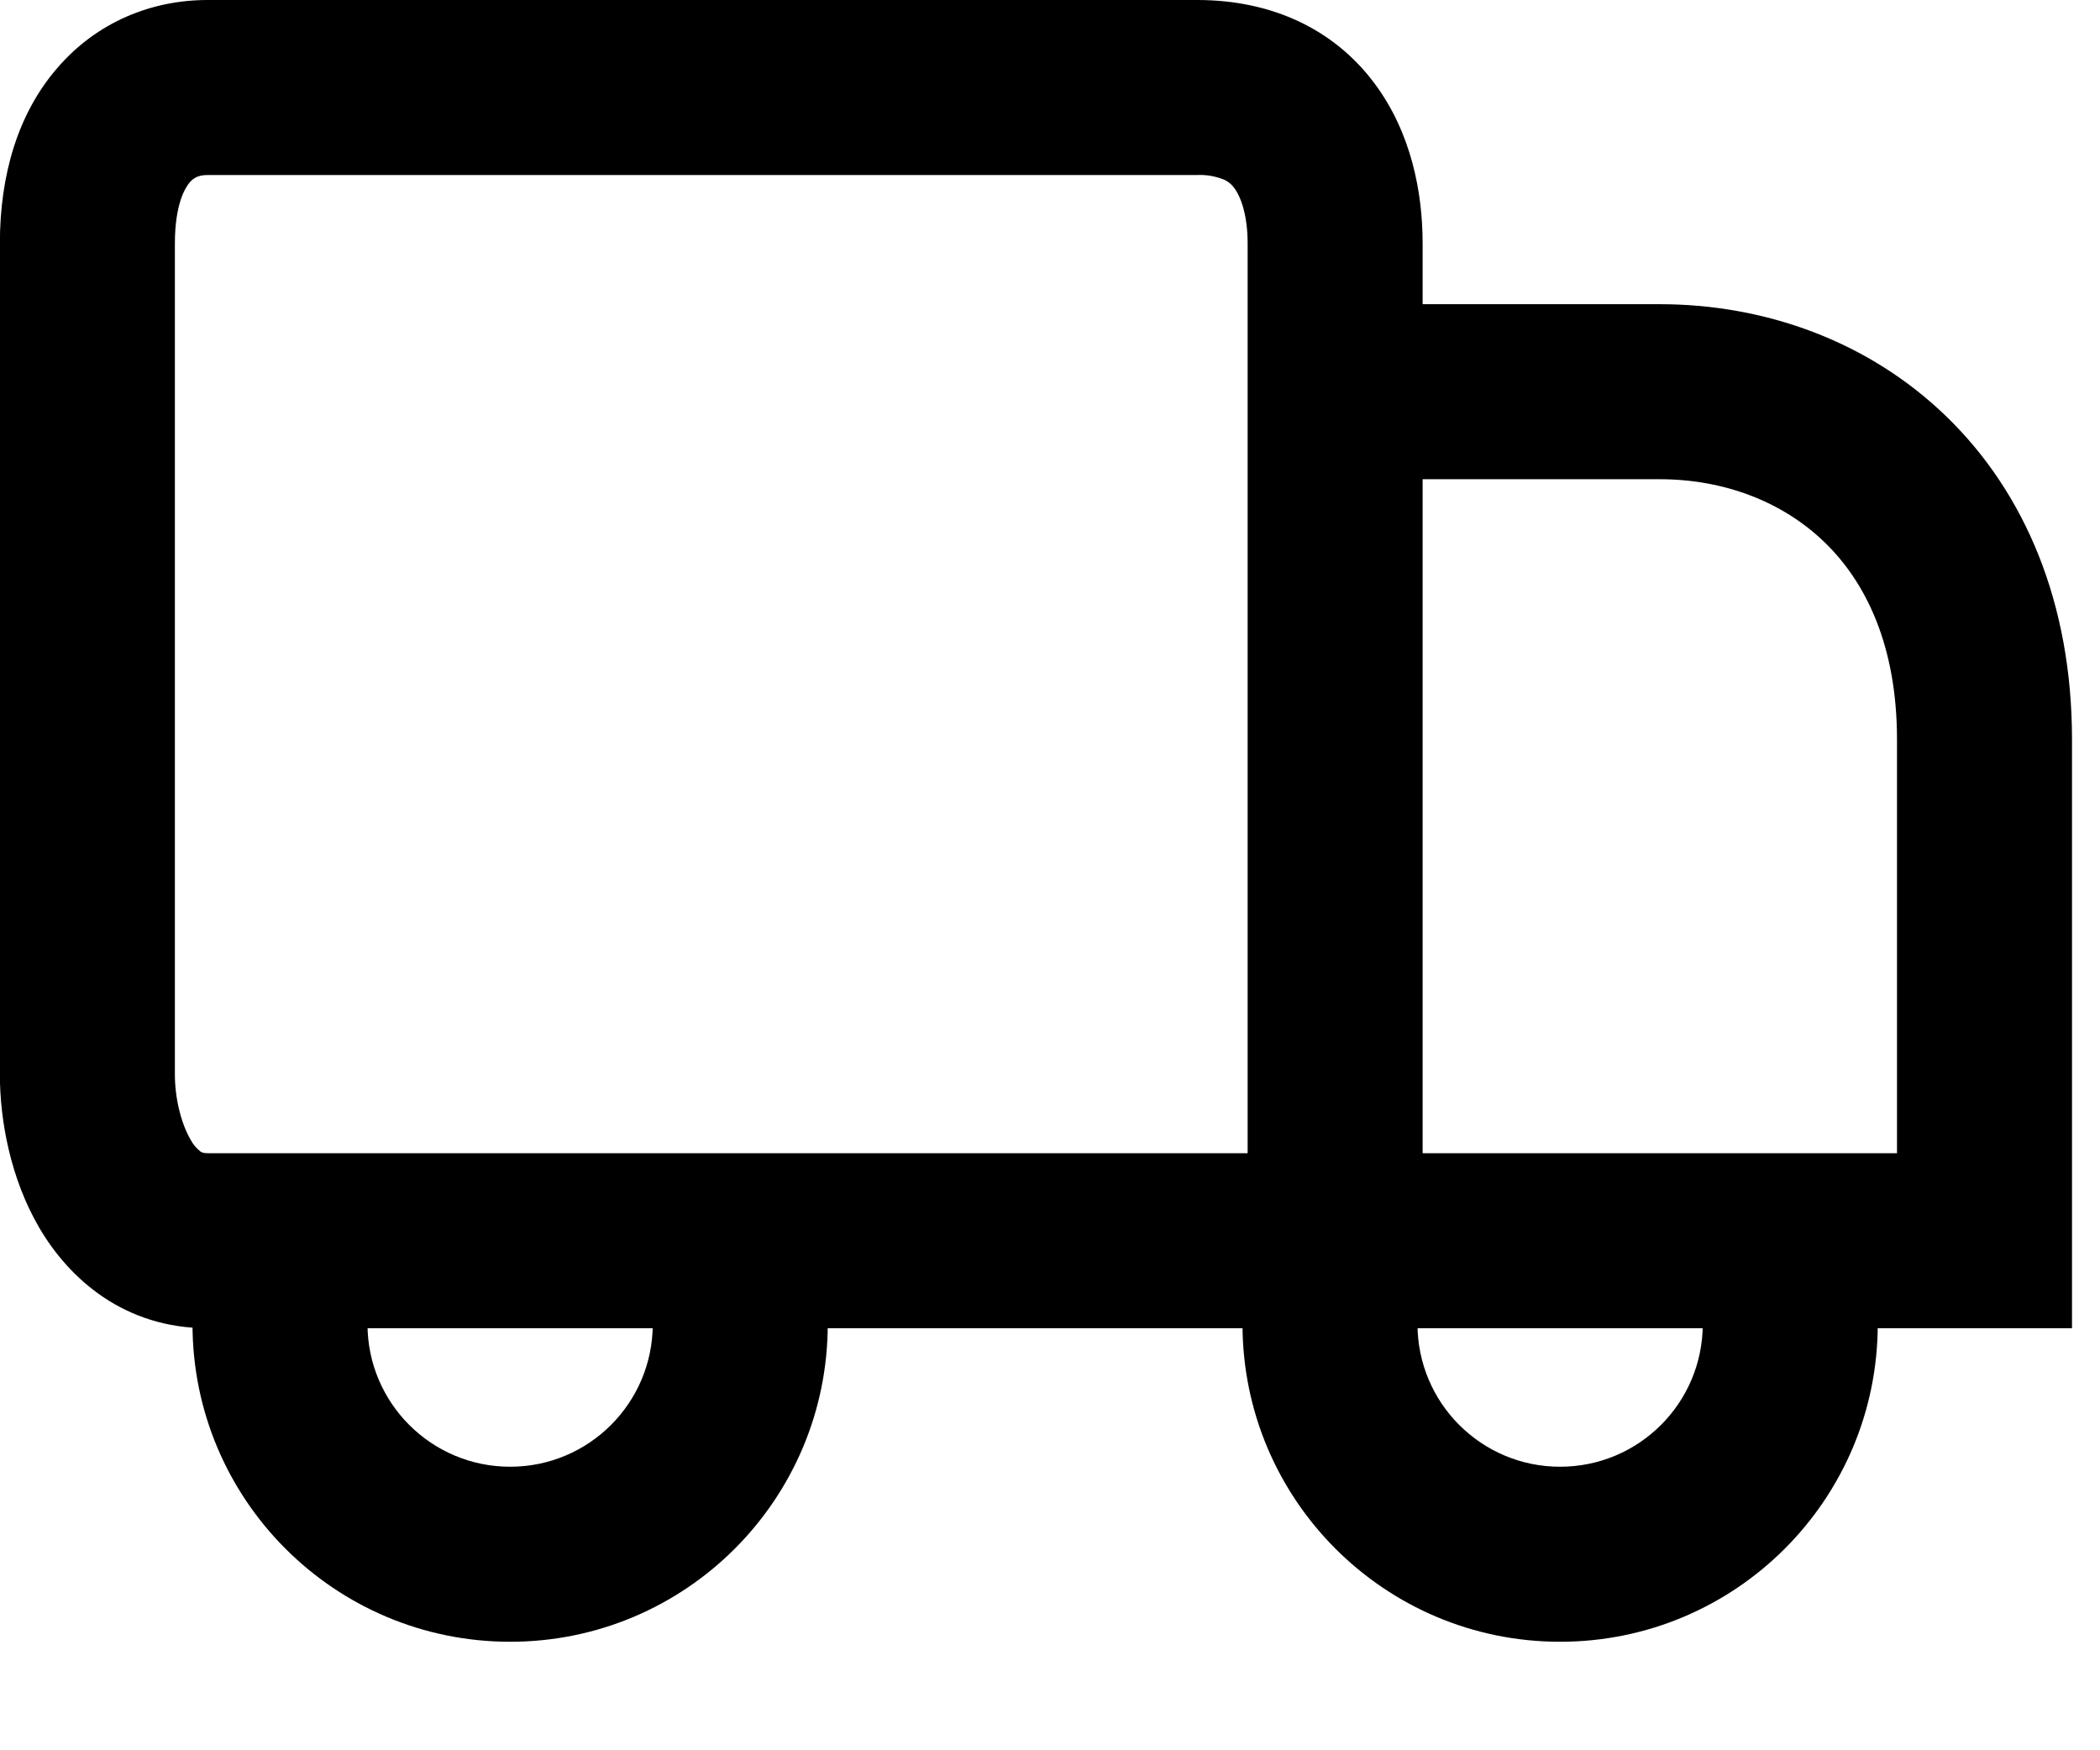
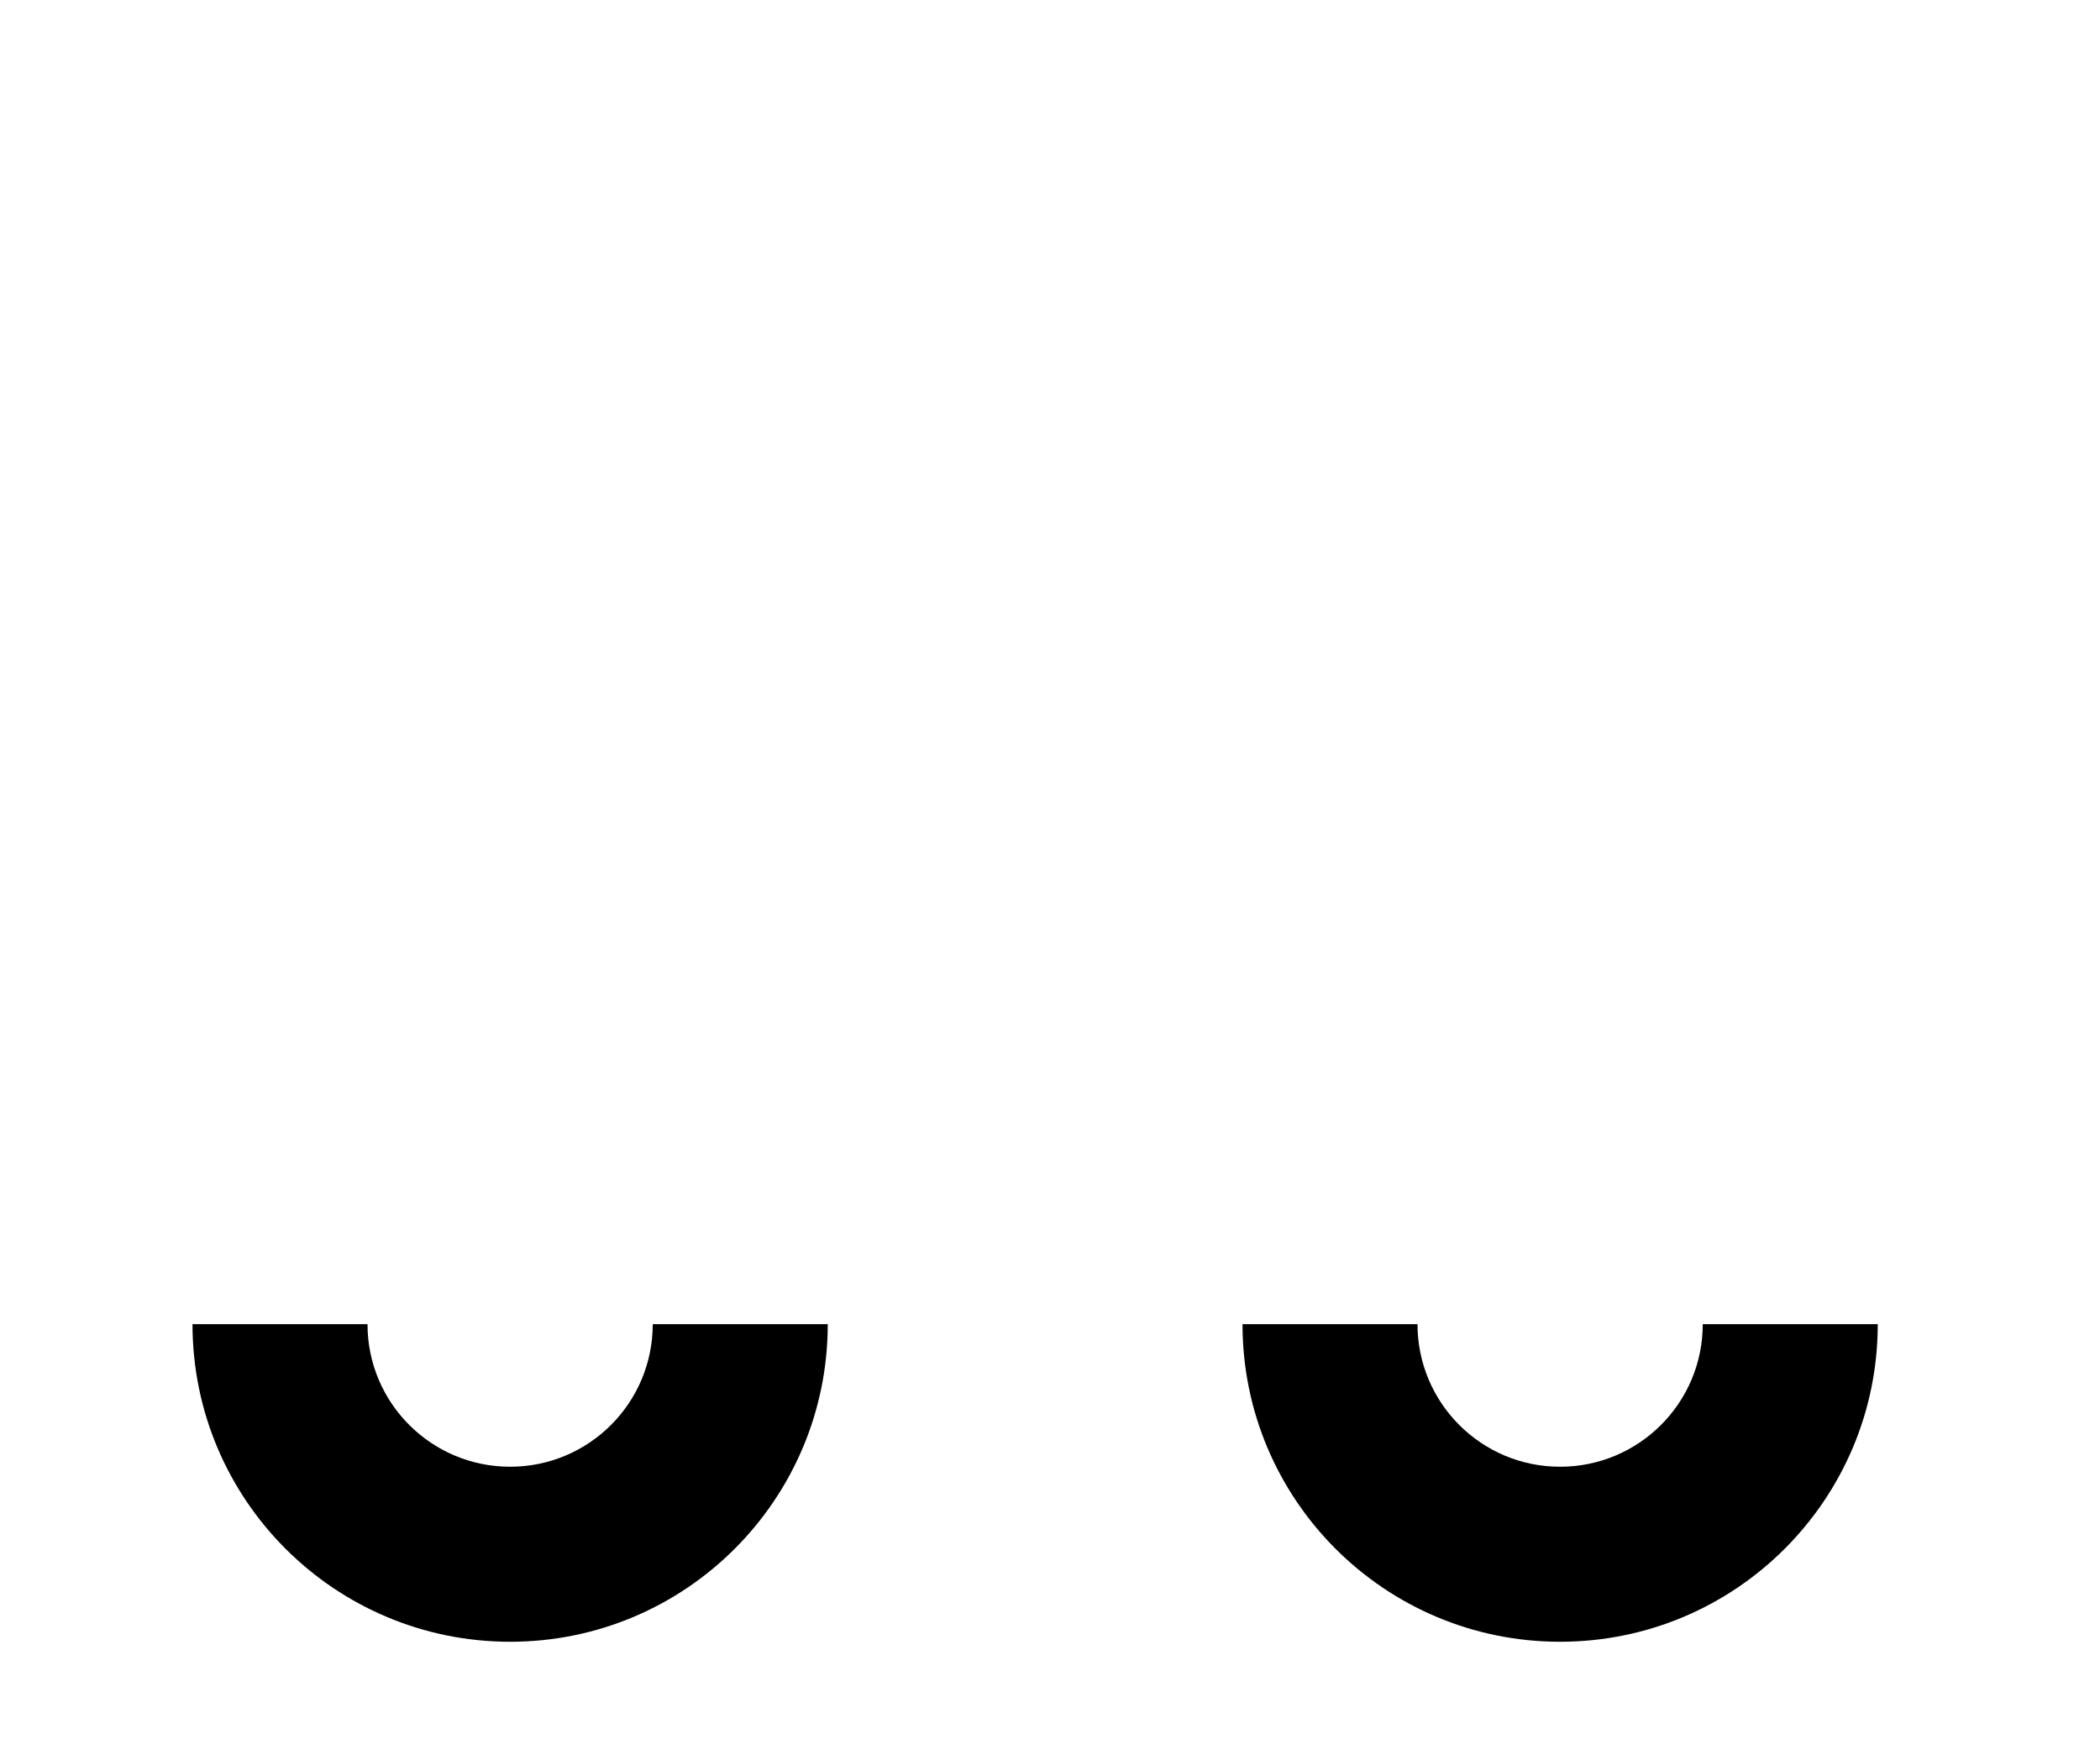
<svg xmlns="http://www.w3.org/2000/svg" width="18px" height="15px" viewBox="0 0 18 15" version="1.1">
  <title>delivery</title>
  <g id="Product-page" stroke="none" stroke-width="1" fill="none" fill-rule="evenodd">
    <g id="Product-page---desktop" transform="translate(-1228, -1078)" fill="#000000">
      <g id="skladem_dole" transform="translate(1200, 850)">
        <g id="Group-9" transform="translate(27, 181)">
          <g id="Group-5" transform="translate(0, 27)">
            <g id="delivery" transform="translate(9.88, 27.035) scale(-1, 1) translate(-9.88, -27.035)translate(1, 20)">
-               <path d="M5.979,0.714 C6.32,0.257 6.849,0 7.499,0 L15.981,0 C16.454,0 16.926,0.184 17.269,0.583 C17.607,0.973 17.761,1.5 17.761,2.086 L17.761,9.209 C17.761,9.604 17.67,10.099 17.424,10.521 C17.164,10.965 16.691,11.383 15.981,11.383 L0,11.383 L0,6.338 C0,5.173 0.4,4.225 1.077,3.569 C1.747,2.92 2.637,2.607 3.533,2.607 L5.566,2.607 L5.566,2.087 C5.566,1.65 5.663,1.137 5.979,0.714 Z M5.566,4.107 L3.533,4.107 C2.983,4.107 2.481,4.299 2.121,4.647 C1.769,4.987 1.5,5.53 1.5,6.338 L1.5,9.883 L5.566,9.883 L5.566,4.107 Z M7.066,9.883 L15.981,9.883 C16.019,9.883 16.032,9.875 16.041,9.869 C16.077,9.841 16.106,9.806 16.127,9.766 C16.21,9.623 16.261,9.406 16.261,9.209 L16.261,2.086 C16.261,1.753 16.174,1.61 16.134,1.563 C16.099,1.523 16.057,1.5 15.981,1.5 L7.5,1.5 C7.42,1.496 7.341,1.51 7.267,1.54 C7.232,1.556 7.202,1.581 7.18,1.612 C7.124,1.688 7.066,1.843 7.066,2.086 L7.066,9.883 L7.066,9.883 Z" id="Shape" />
              <path d="M3.165,11.348 C3.165,12.023 3.712,12.57 4.388,12.57 C5.063,12.57 5.61,12.023 5.61,11.348 L7.11,11.348 C7.11,12.852 5.891,14.07 4.388,14.07 C2.884,14.07 1.665,12.852 1.665,11.348 L3.165,11.348 Z M13.387,12.57 C14.063,12.57 14.61,12.023 14.61,11.348 L16.11,11.348 C16.11,12.852 14.891,14.07 13.387,14.07 C11.884,14.07 10.665,12.852 10.665,11.348 L12.165,11.348 C12.165,12.023 12.712,12.57 13.387,12.57 Z" id="Shape" />
            </g>
          </g>
        </g>
      </g>
    </g>
  </g>
</svg>